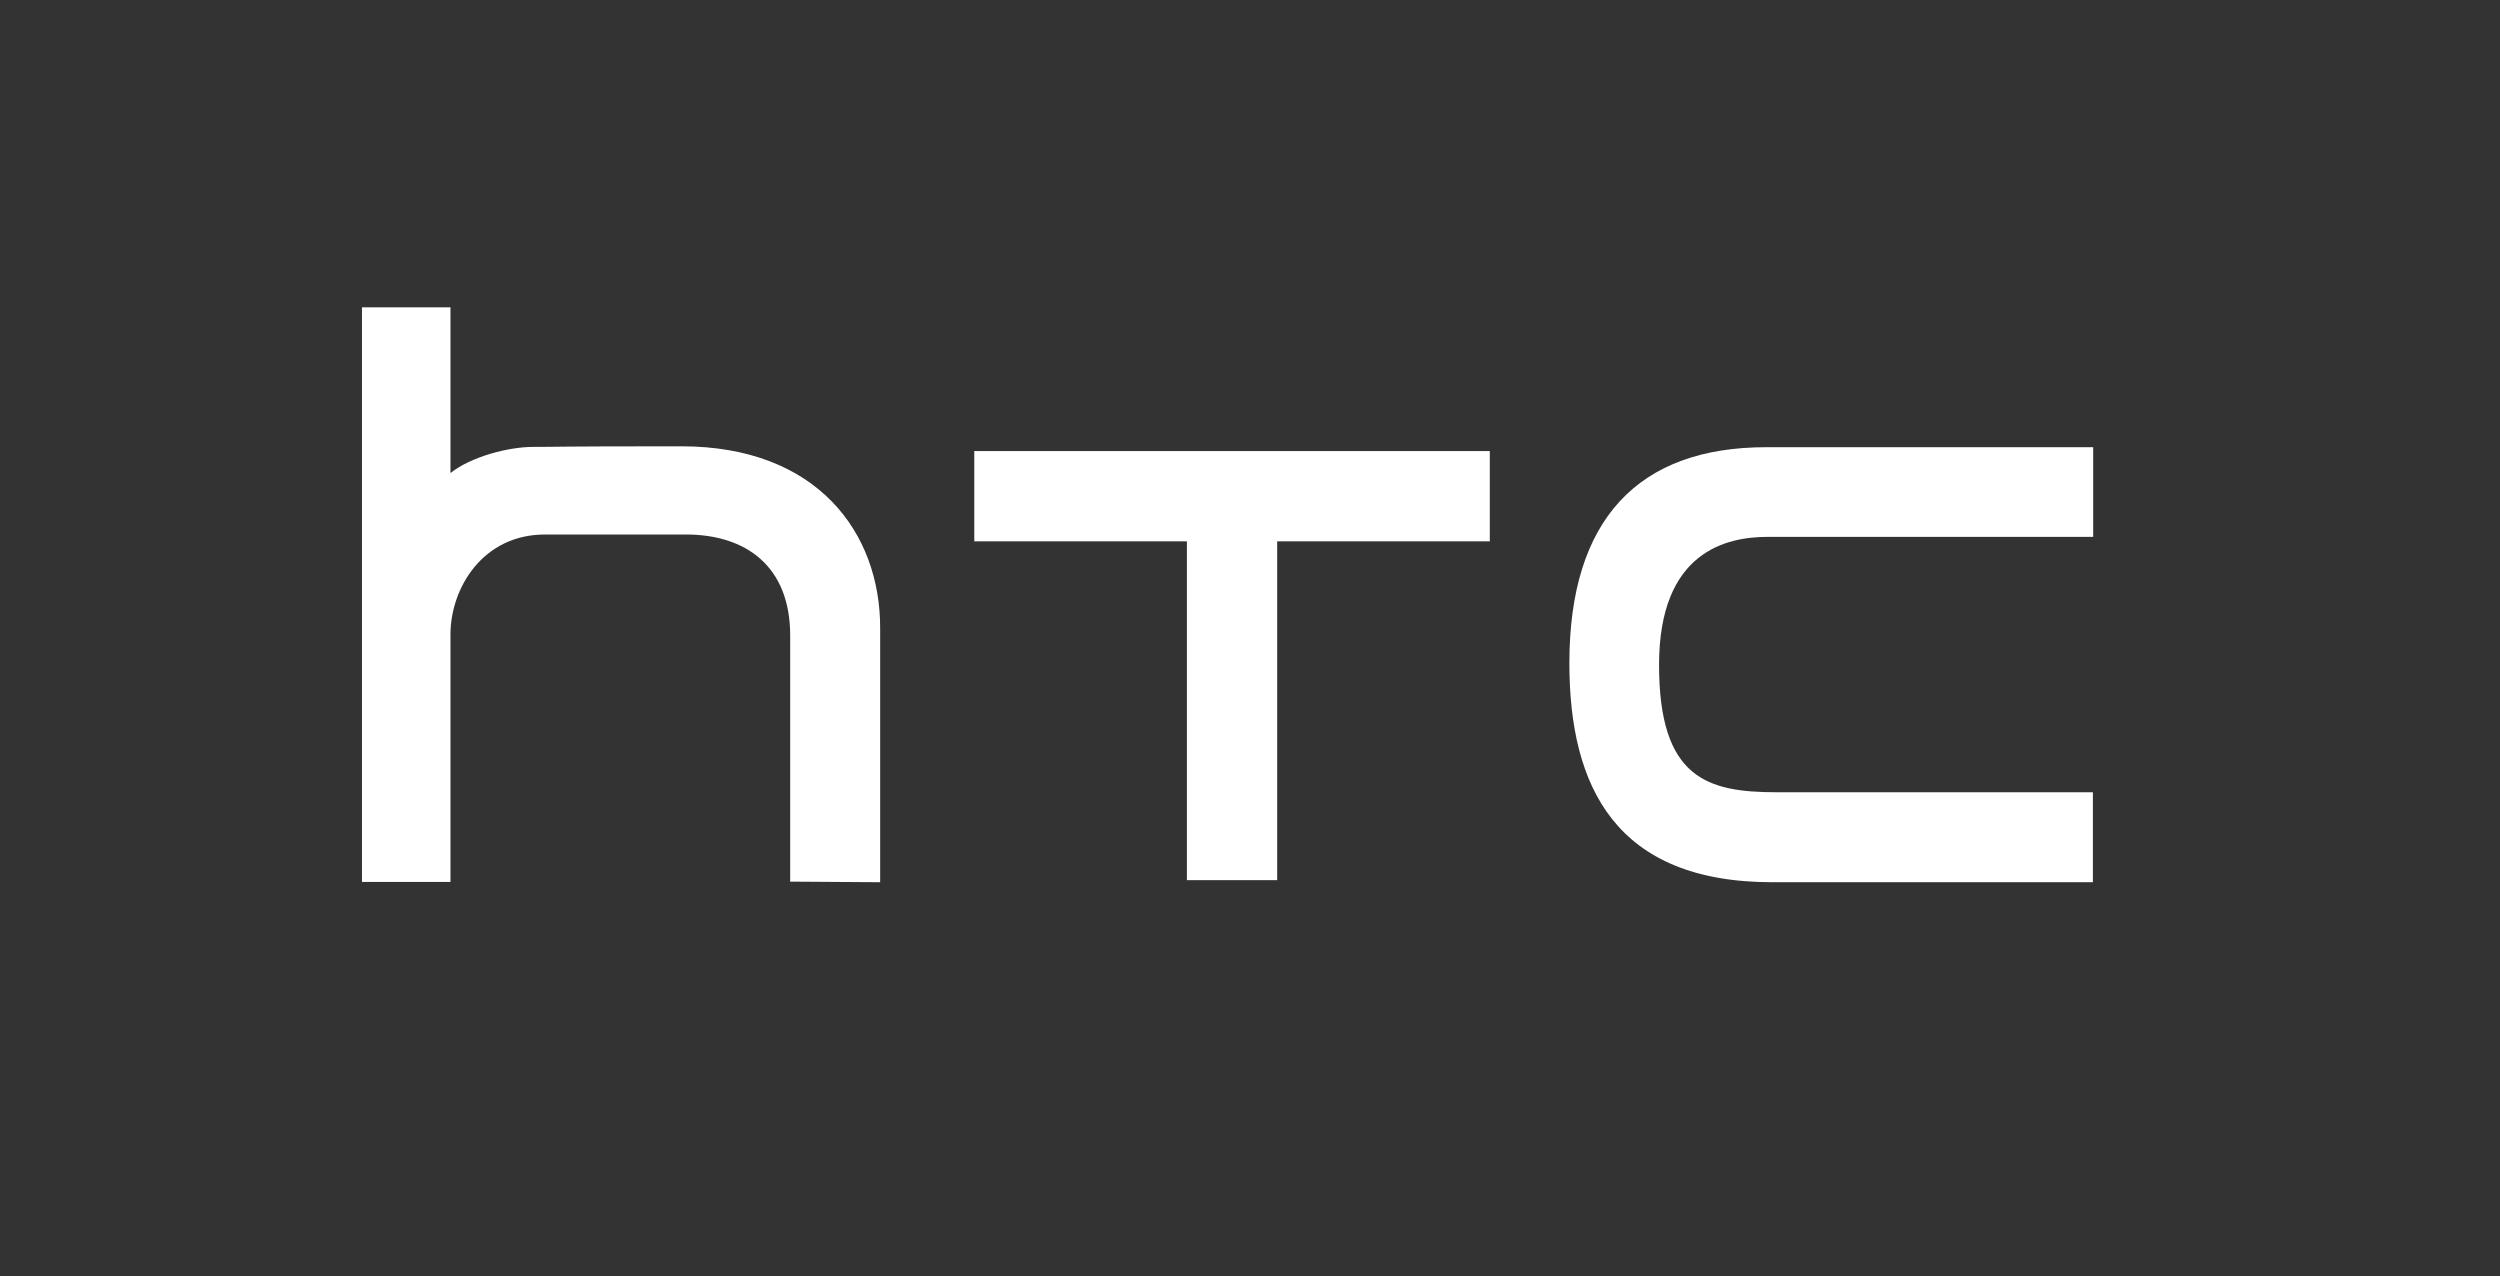
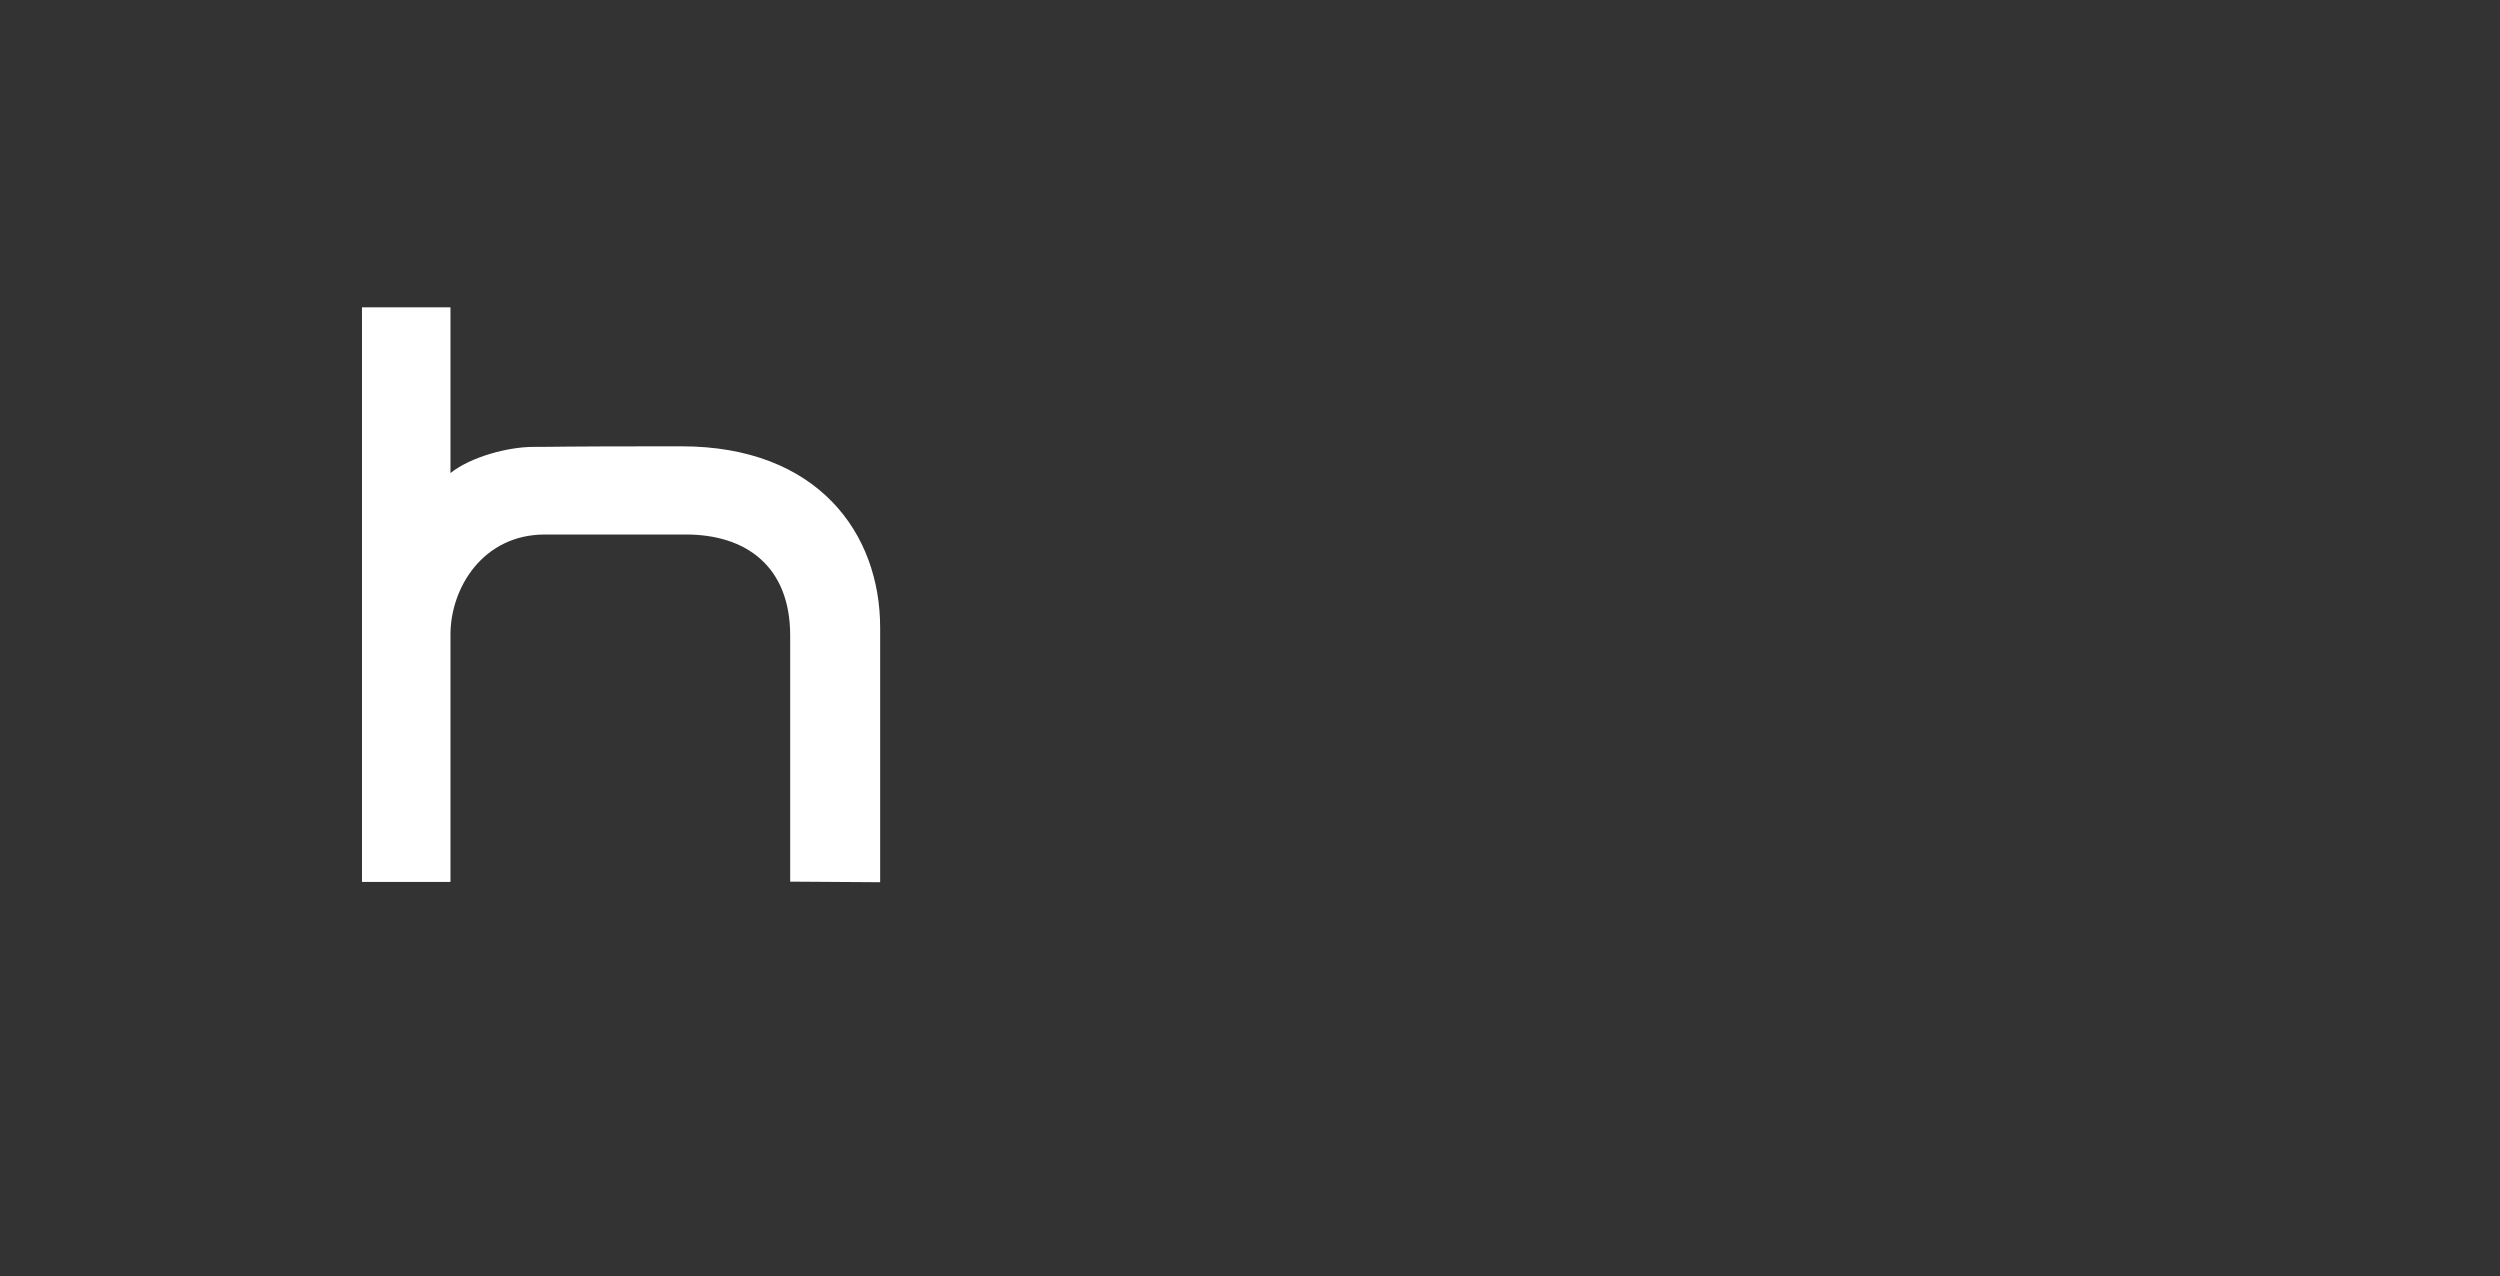
<svg xmlns="http://www.w3.org/2000/svg" version="1.1" id="Ebene_1" x="0px" y="0px" viewBox="0 0 841.9 429.8" enable-background="new 0 0 841.9 429.8" xml:space="preserve">
  <rect x="0" y="0" width="841.9" height="429.8" fill="#333333" stroke="none" />
  <g id="htc">
-     <polygon fill="#FFFFFF" points="501.7,151.9 328.1,151.9 328.1,182.3 399.7,182.3 399.7,296.4 430.1,296.4 430.1,182.3    501.7,182.3  " />
-     <path fill="#FFFFFF" d="M704.7,150.6c0,0-66.9,0-109.9,0c-43,0-66.3,24.2-66.3,72.7c0,41.7,15.6,73.8,68.4,73.8   c52.8,0,107.9,0,107.9,0v-30.3c0,0-83.2,0-106.5,0c-23.3,0-39.6-4.6-39.6-42.9c0-38.4,23-43.1,36.5-43.1c13.5,0,109.7,0,109.7,0   V150.6z" />
    <path fill="#FFFFFF" d="M229.5,150.3c-45.7,0-39.7,0.2-50,0.2c-8.3,0-20.9,3.3-27.8,8.8v-55.8h-29.8V297h29.8v-68.6v-14.7   c0-15.8,11-33.7,31.8-33.7c22.2,0,27.4,0,47.5,0c20.1,0,35.1,10.6,35.1,34c0,23.3,0,82.9,0,82.9l30.3,0.2c0,0,0-66.3,0-85.5   C296.5,179.5,275.3,150.3,229.5,150.3z" />
  </g>
</svg>